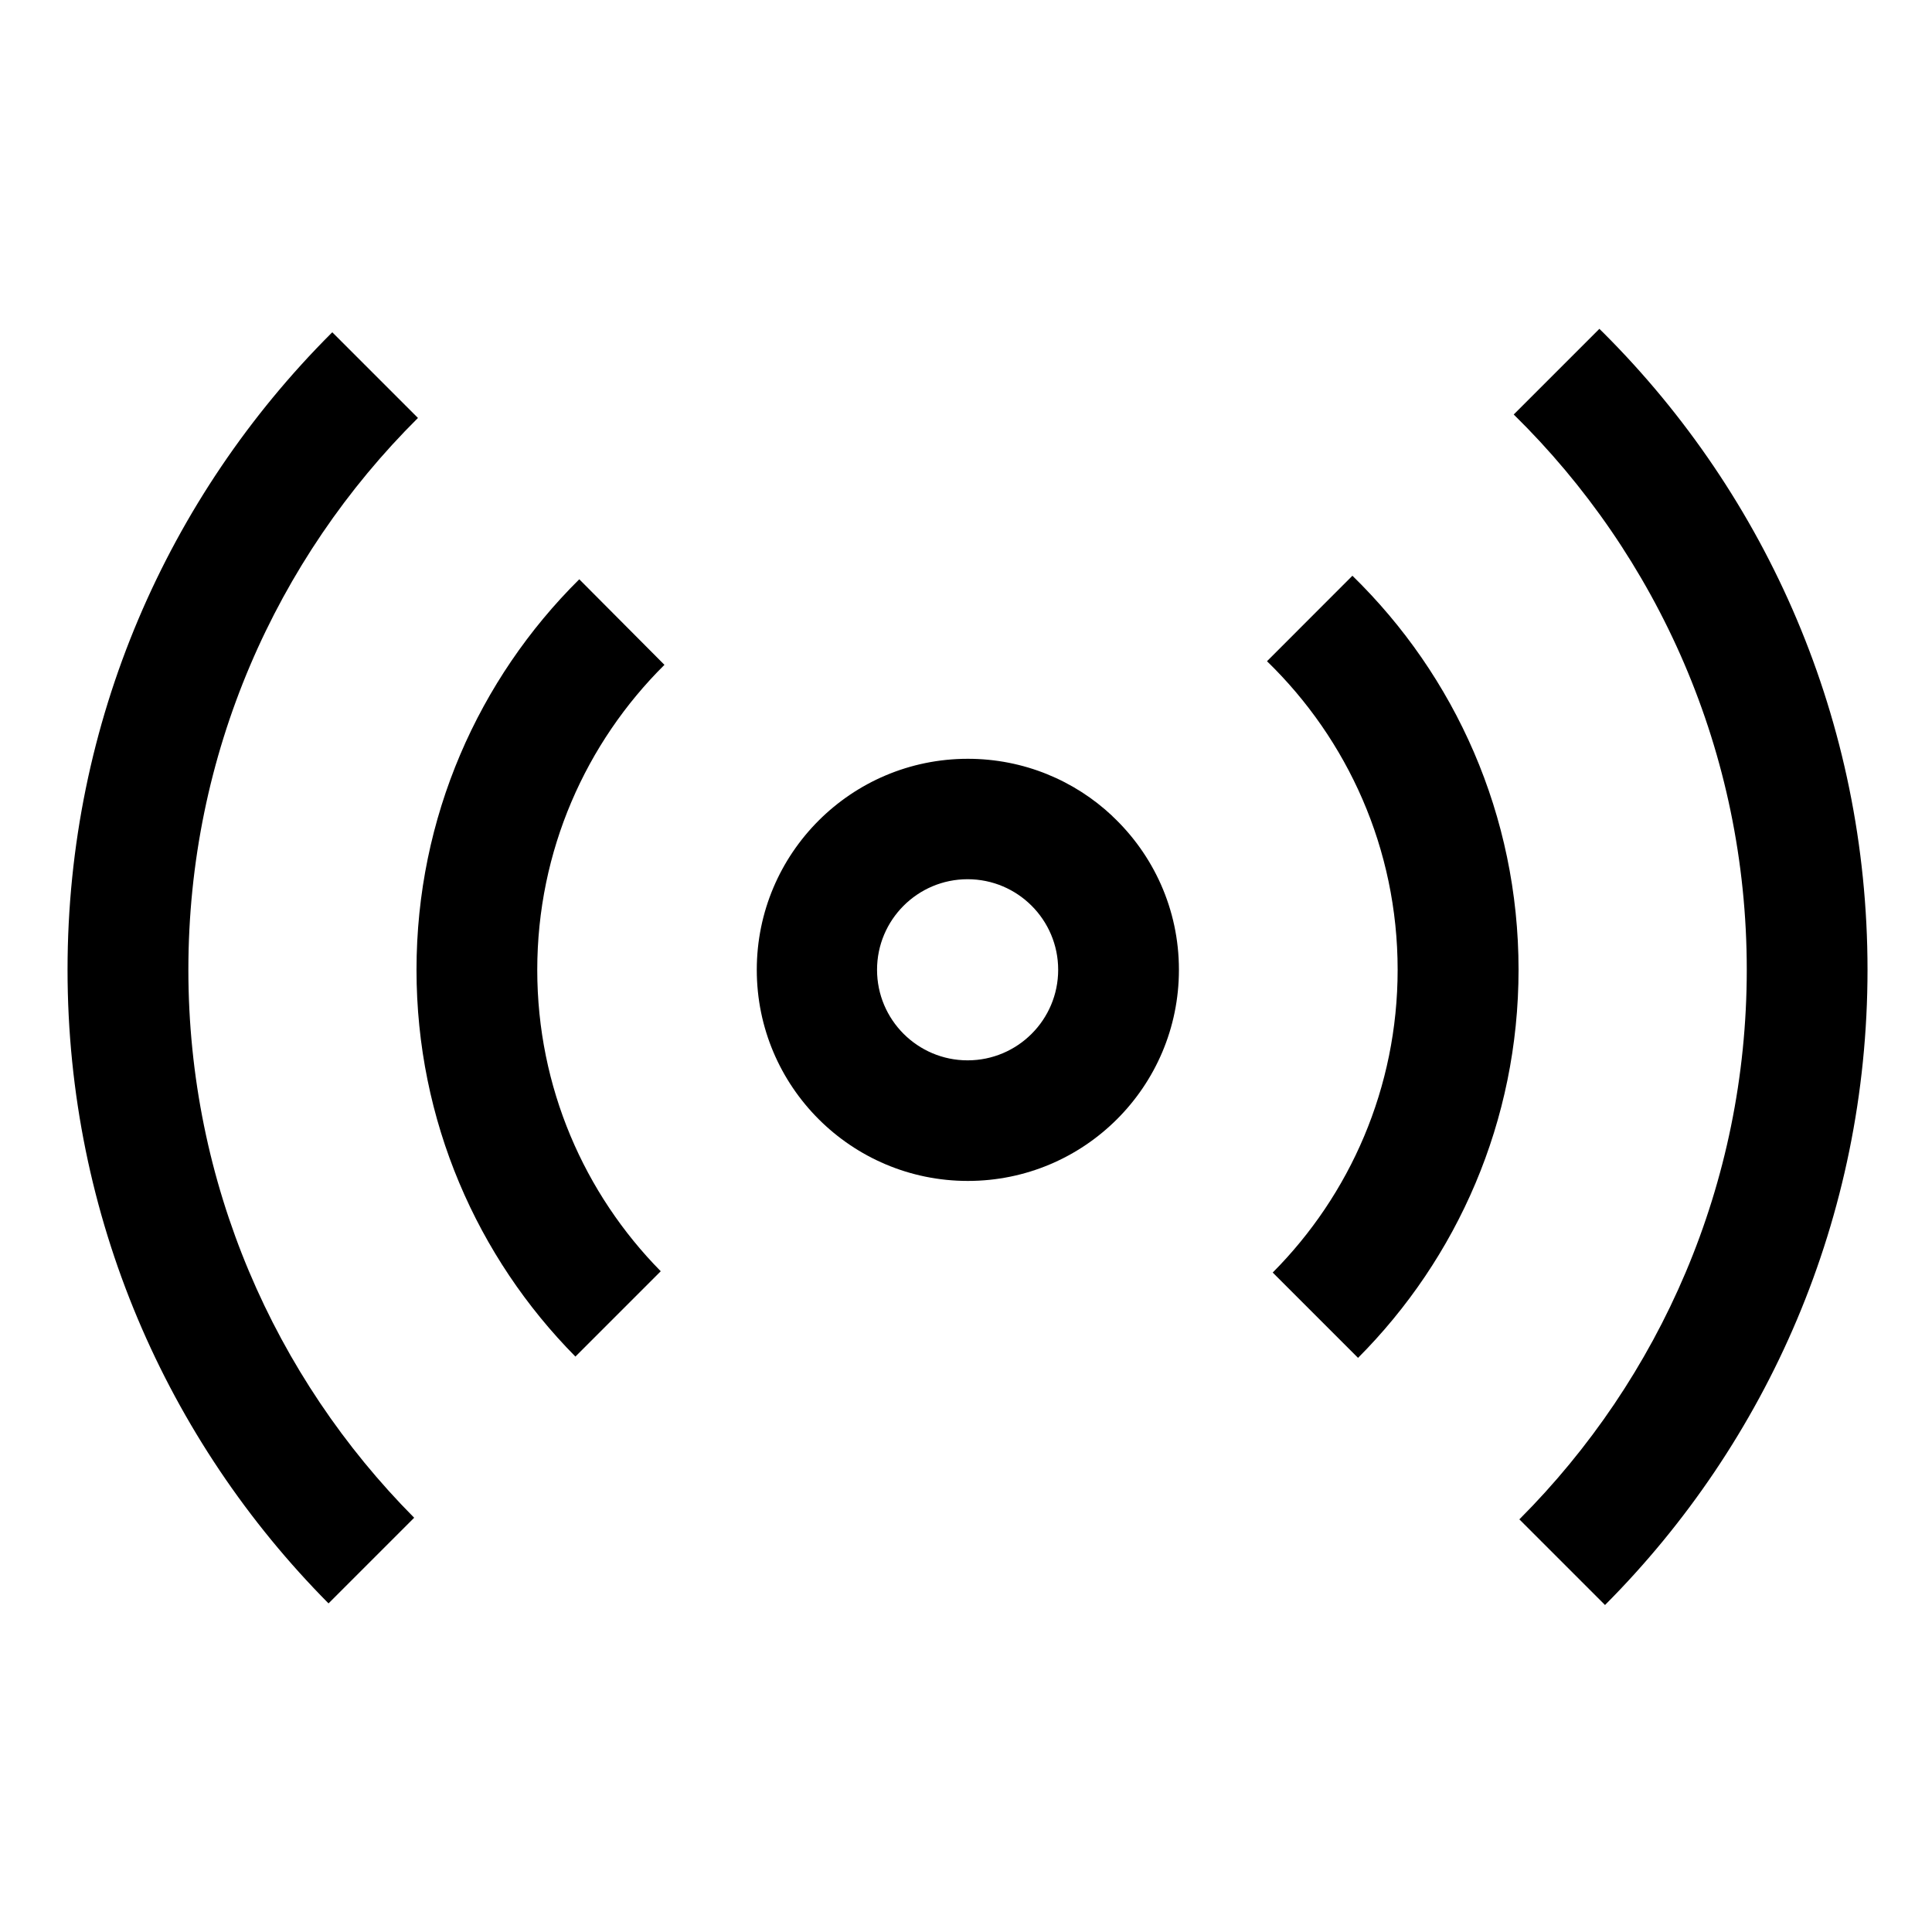
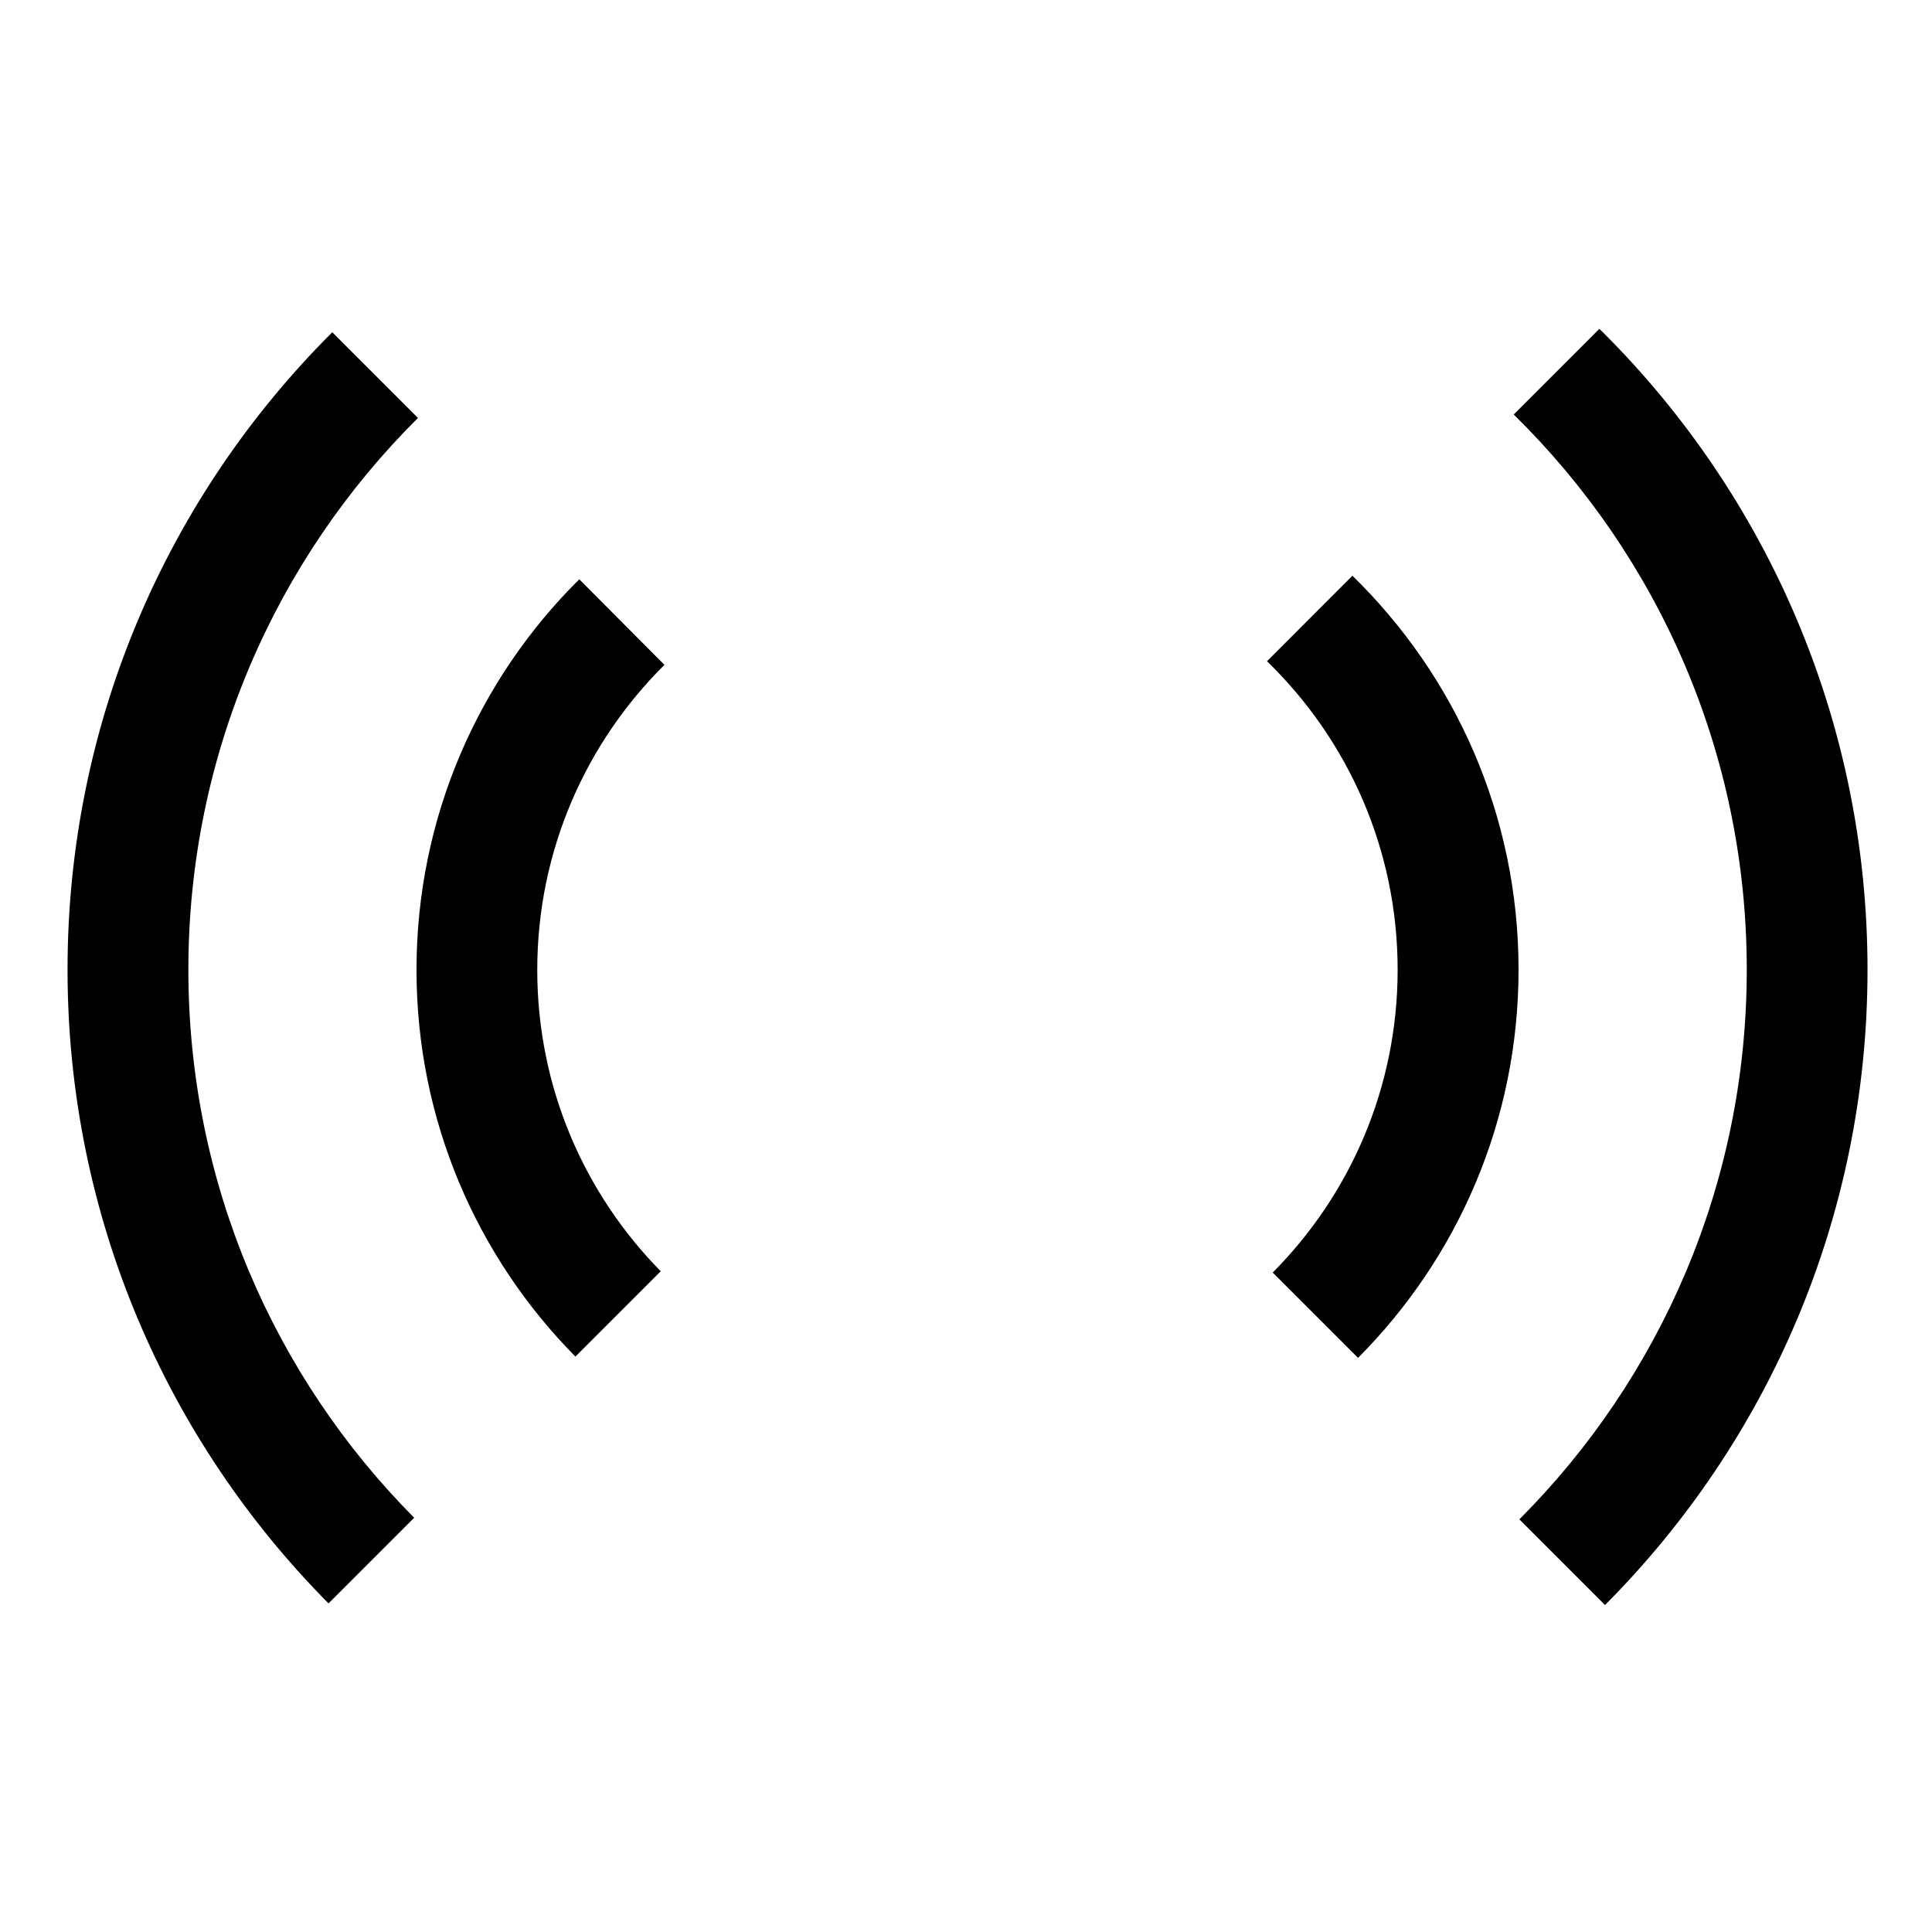
<svg xmlns="http://www.w3.org/2000/svg" version="1.1" width="24" height="24" viewBox="0 0 24 24">
  <title>audio</title>
  <path d="M5.192 5.192l-1.064-1.064c-0.005 0.004-0.009 0.009-0.014 0.013l-0 0c-2.023 2.023-3.275 4.818-3.275 7.905 0 3.071 1.238 5.852 3.243 7.873l-0.001-0.001 1.064-1.064c-1.734-1.746-2.805-4.152-2.805-6.808 0-2.679 1.090-5.104 2.852-6.854l0-0z" />
  <path d="M19.925 4.141c-0.019-0.019-0.038-0.037-0.057-0.056l-1.064 1.064c1.788 1.755 2.895 4.197 2.895 6.897 0 2.666-1.080 5.080-2.825 6.828l0-0 1.064 1.064c2.015-2.022 3.261-4.811 3.261-7.892 0-3.087-1.251-5.882-3.274-7.905v0z" />
  <path d="M7.196 7.196c-1.249 1.238-2.022 2.955-2.022 4.852 0 1.874 0.754 3.571 1.975 4.805l-0.001-0.001 1.060-1.060c-0.948-0.962-1.534-2.284-1.534-3.743 0-1.482 0.605-2.823 1.58-3.79l0-0z" />
  <path d="M15.739 8.214c1.001 0.971 1.623 2.329 1.623 3.832 0 1.468-0.593 2.798-1.552 3.762l0-0 1.060 1.060c1.232-1.236 1.994-2.94 1.994-4.823 0-1.918-0.79-3.651-2.063-4.892l-0.001-0.001z" />
-   <path d="M13.817 10.136c-0.468-0.44-1.1-0.71-1.794-0.71-1.448 0-2.622 1.174-2.622 2.622s1.174 2.622 2.622 2.622c1.448 0 2.622-1.174 2.622-2.622 0-0 0-0 0-0v0c0-0.001 0-0.002 0-0.002 0-0.752-0.318-1.43-0.826-1.907l-0.001-0.001zM12.020 13.172c-0.621 0-1.125-0.504-1.125-1.125s0.504-1.125 1.125-1.125c0.621 0 1.125 0.504 1.125 1.125v0c0 0.621-0.504 1.125-1.125 1.125v0z" />
</svg>